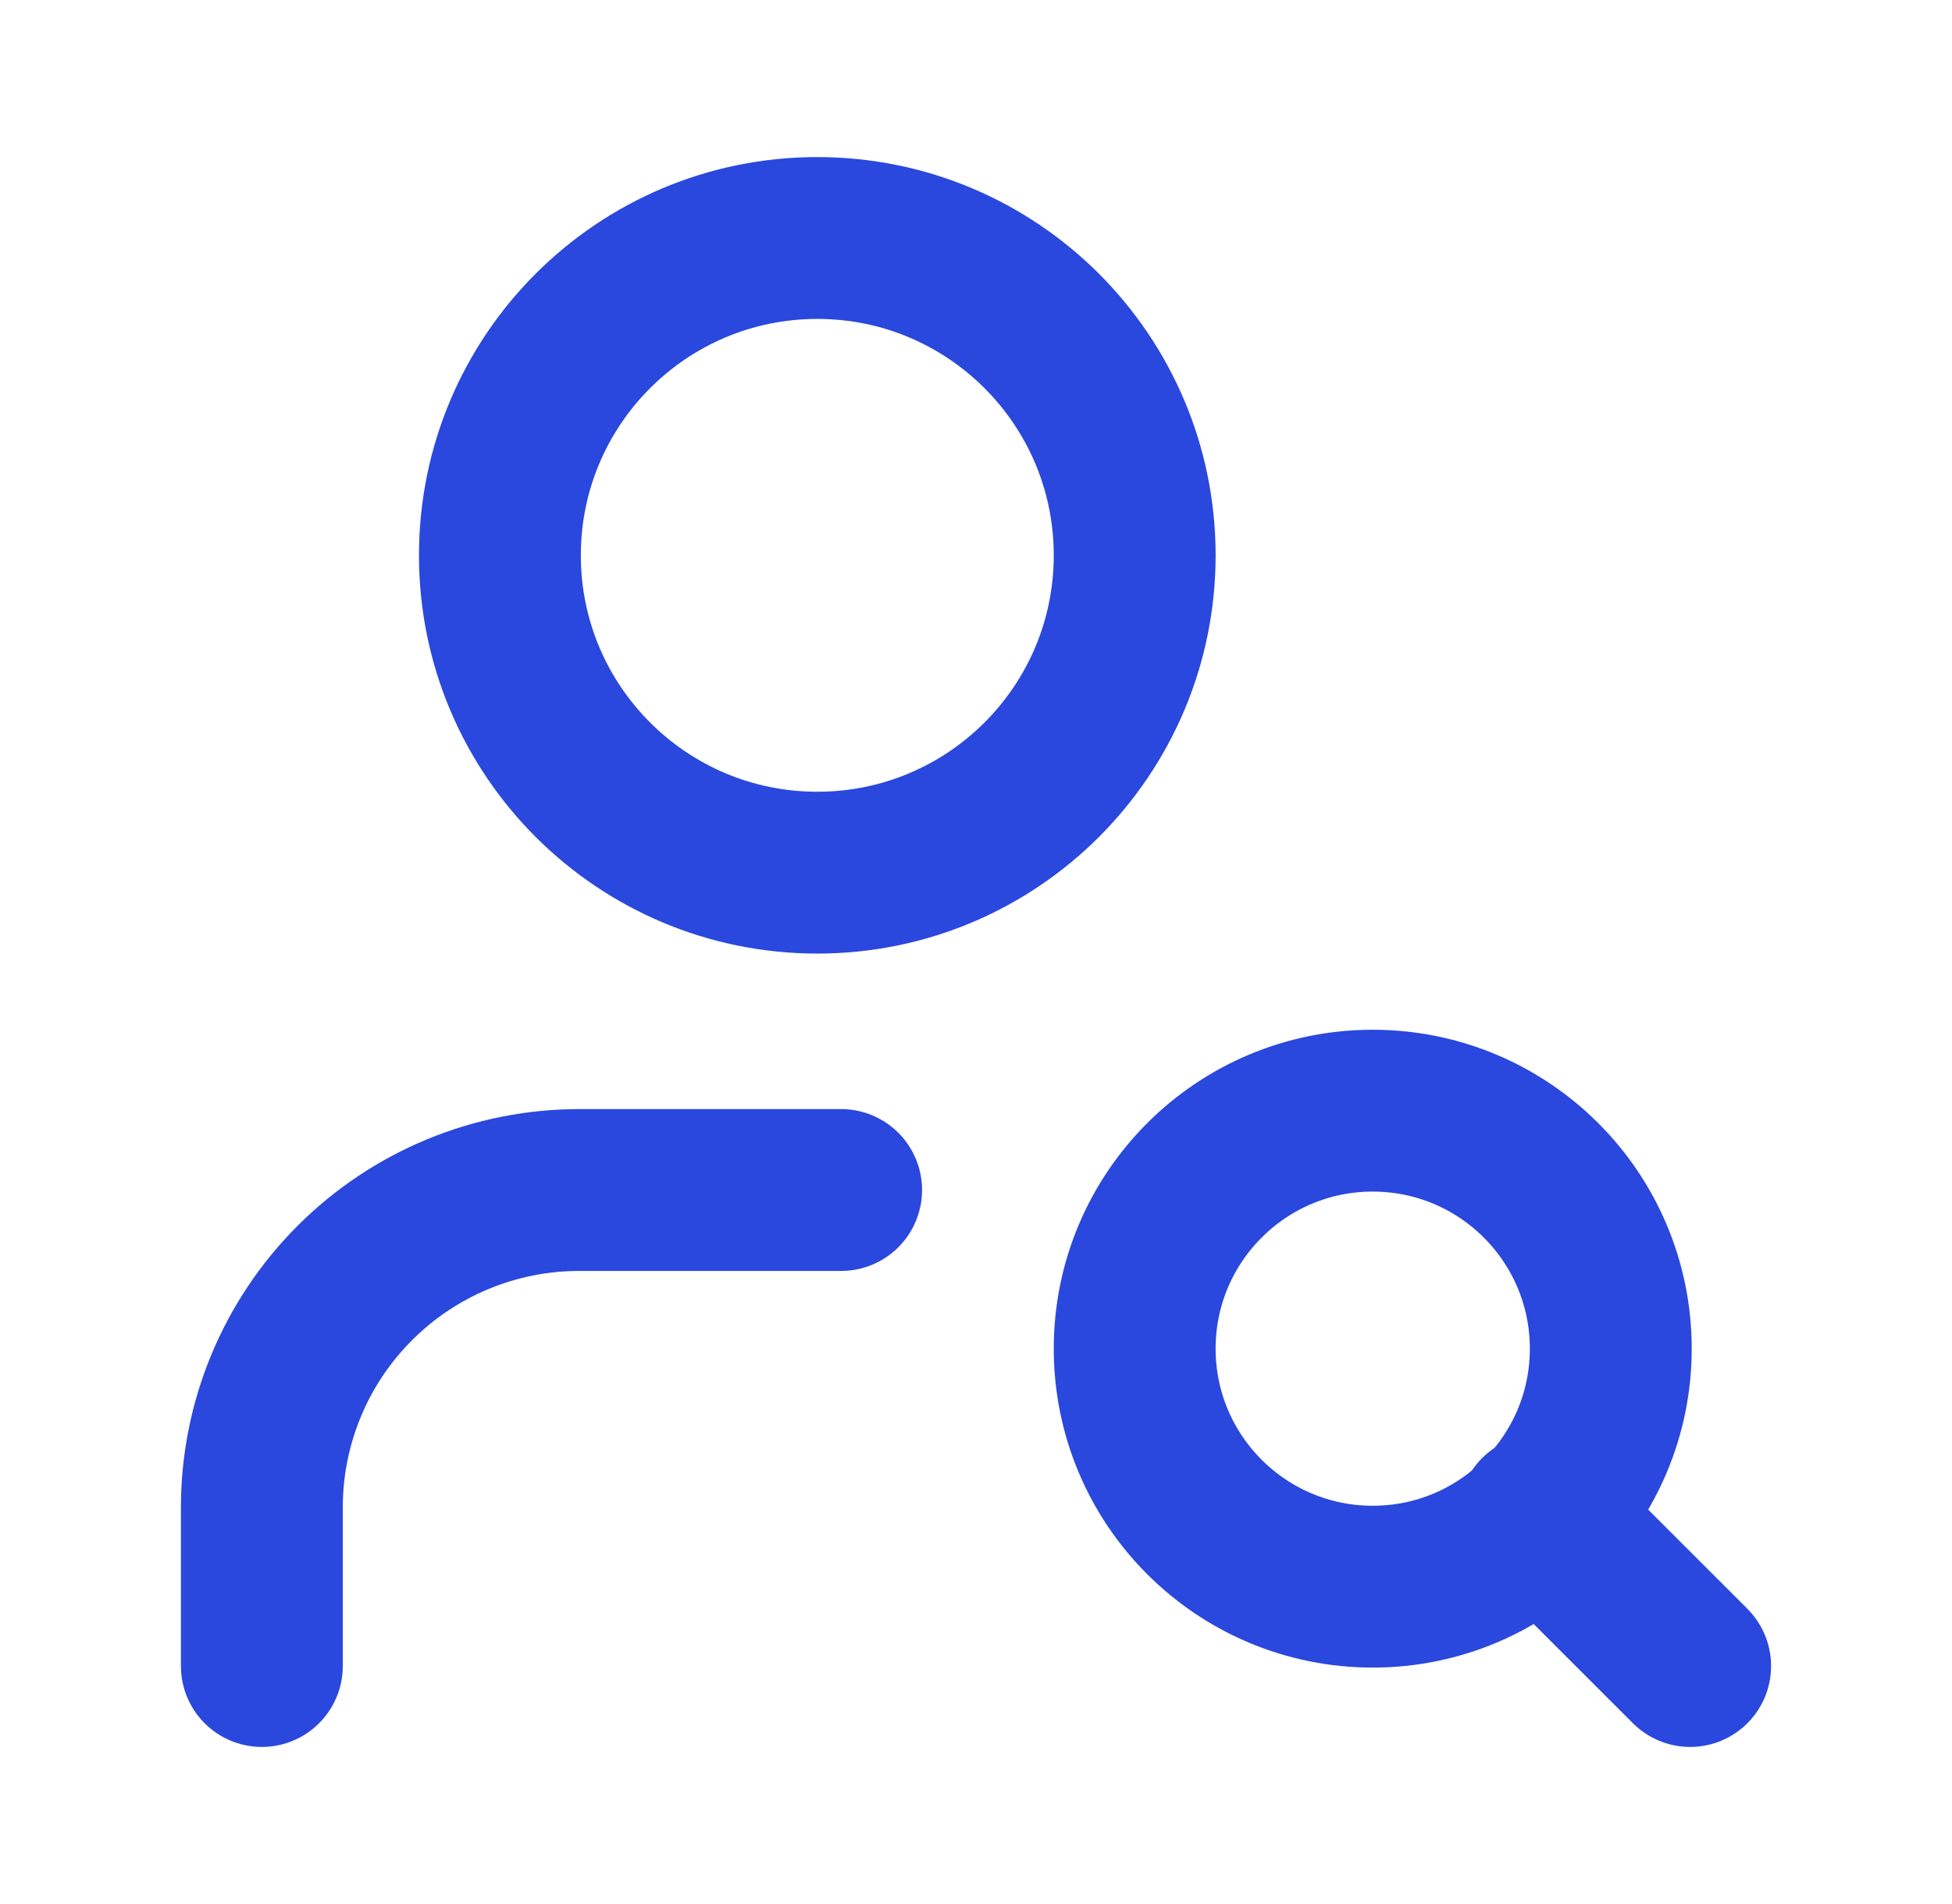
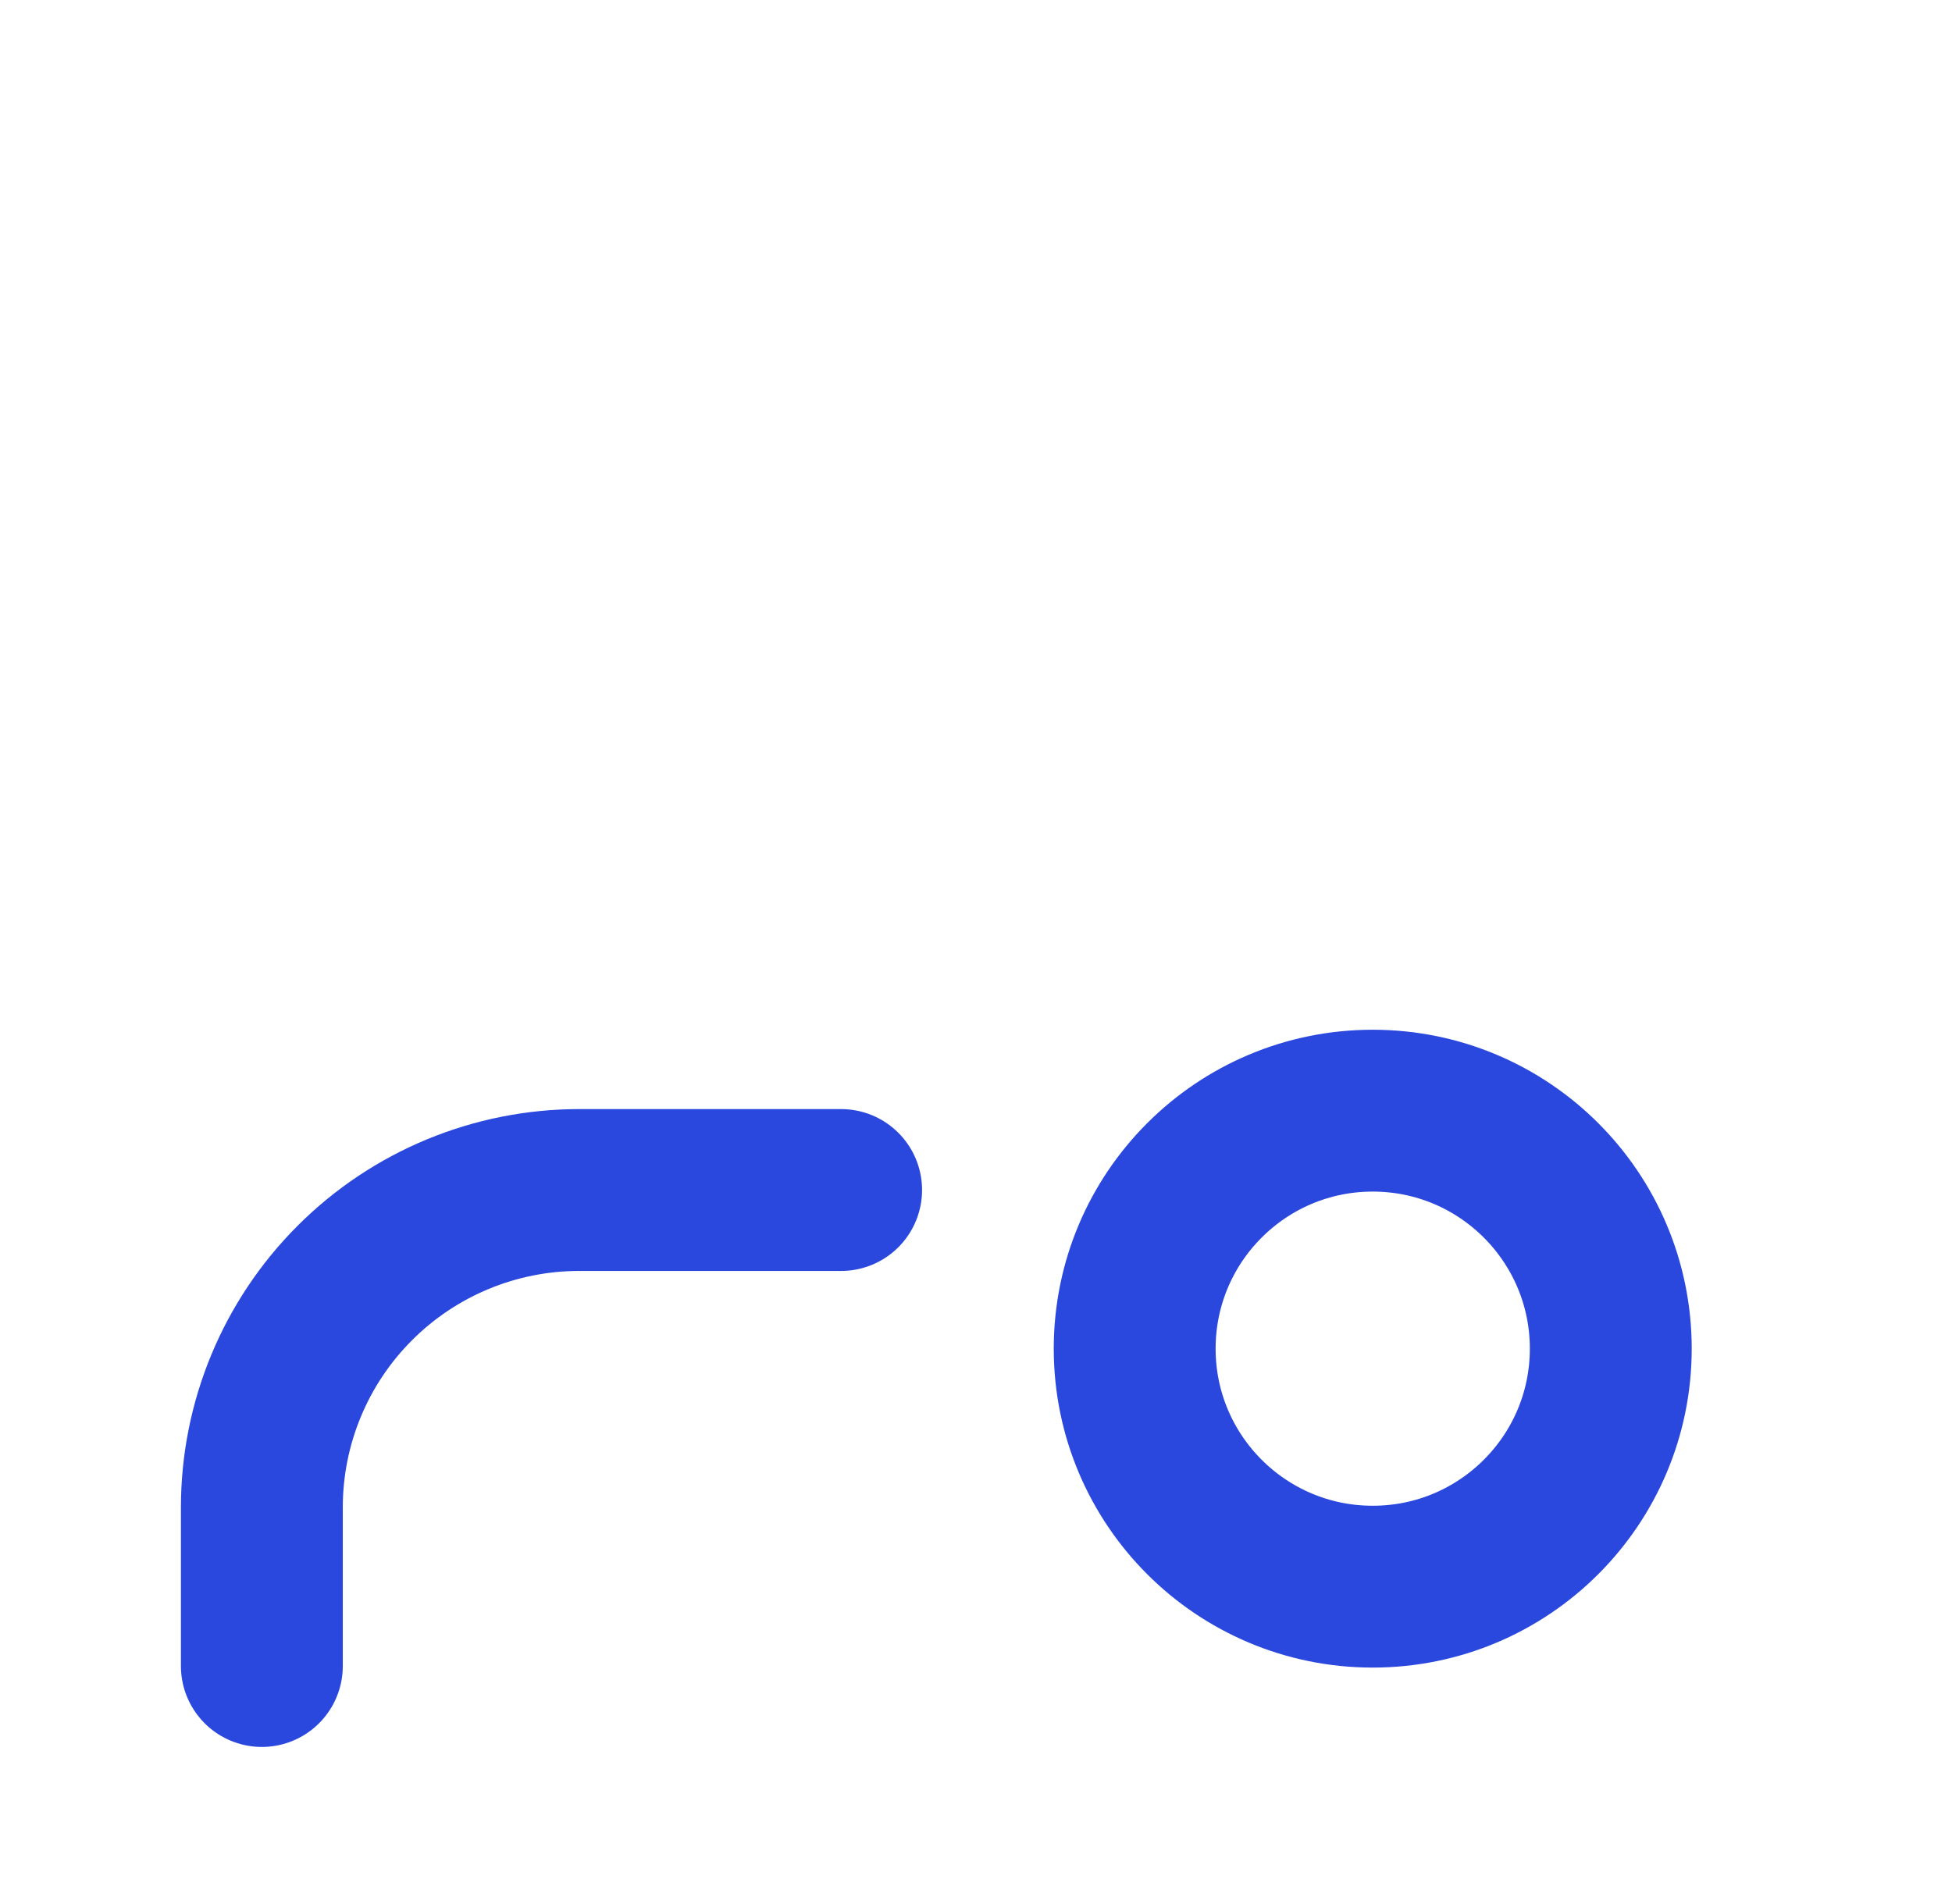
<svg xmlns="http://www.w3.org/2000/svg" width="41" height="40" viewBox="0 0 41 40" fill="none">
-   <path d="M17.167 18.333C20.849 18.333 23.833 15.349 23.833 11.667C23.833 7.985 20.849 5 17.167 5C13.485 5 10.5 7.985 10.5 11.667C10.5 15.349 13.485 18.333 17.167 18.333Z" stroke="#2A48DE" stroke-width="3.4" stroke-linecap="round" stroke-linejoin="round" />
  <path d="M17.667 25H12.167C10.399 25 8.703 25.702 7.453 26.953C6.202 28.203 5.5 29.899 5.5 31.667V35" stroke="#2A48DE" stroke-width="3.4" stroke-linecap="round" stroke-linejoin="round" />
  <path d="M28.833 33.333C31.594 33.333 33.833 31.095 33.833 28.333C33.833 25.572 31.594 23.333 28.833 23.333C26.072 23.333 23.833 25.572 23.833 28.333C23.833 31.095 26.072 33.333 28.833 33.333Z" stroke="#2A48DE" stroke-width="3.4" stroke-linecap="round" stroke-linejoin="round" />
-   <path d="M35.5 35L32.333 31.833" stroke="#2A48DE" stroke-width="3.4" stroke-linecap="round" stroke-linejoin="round" />
</svg>